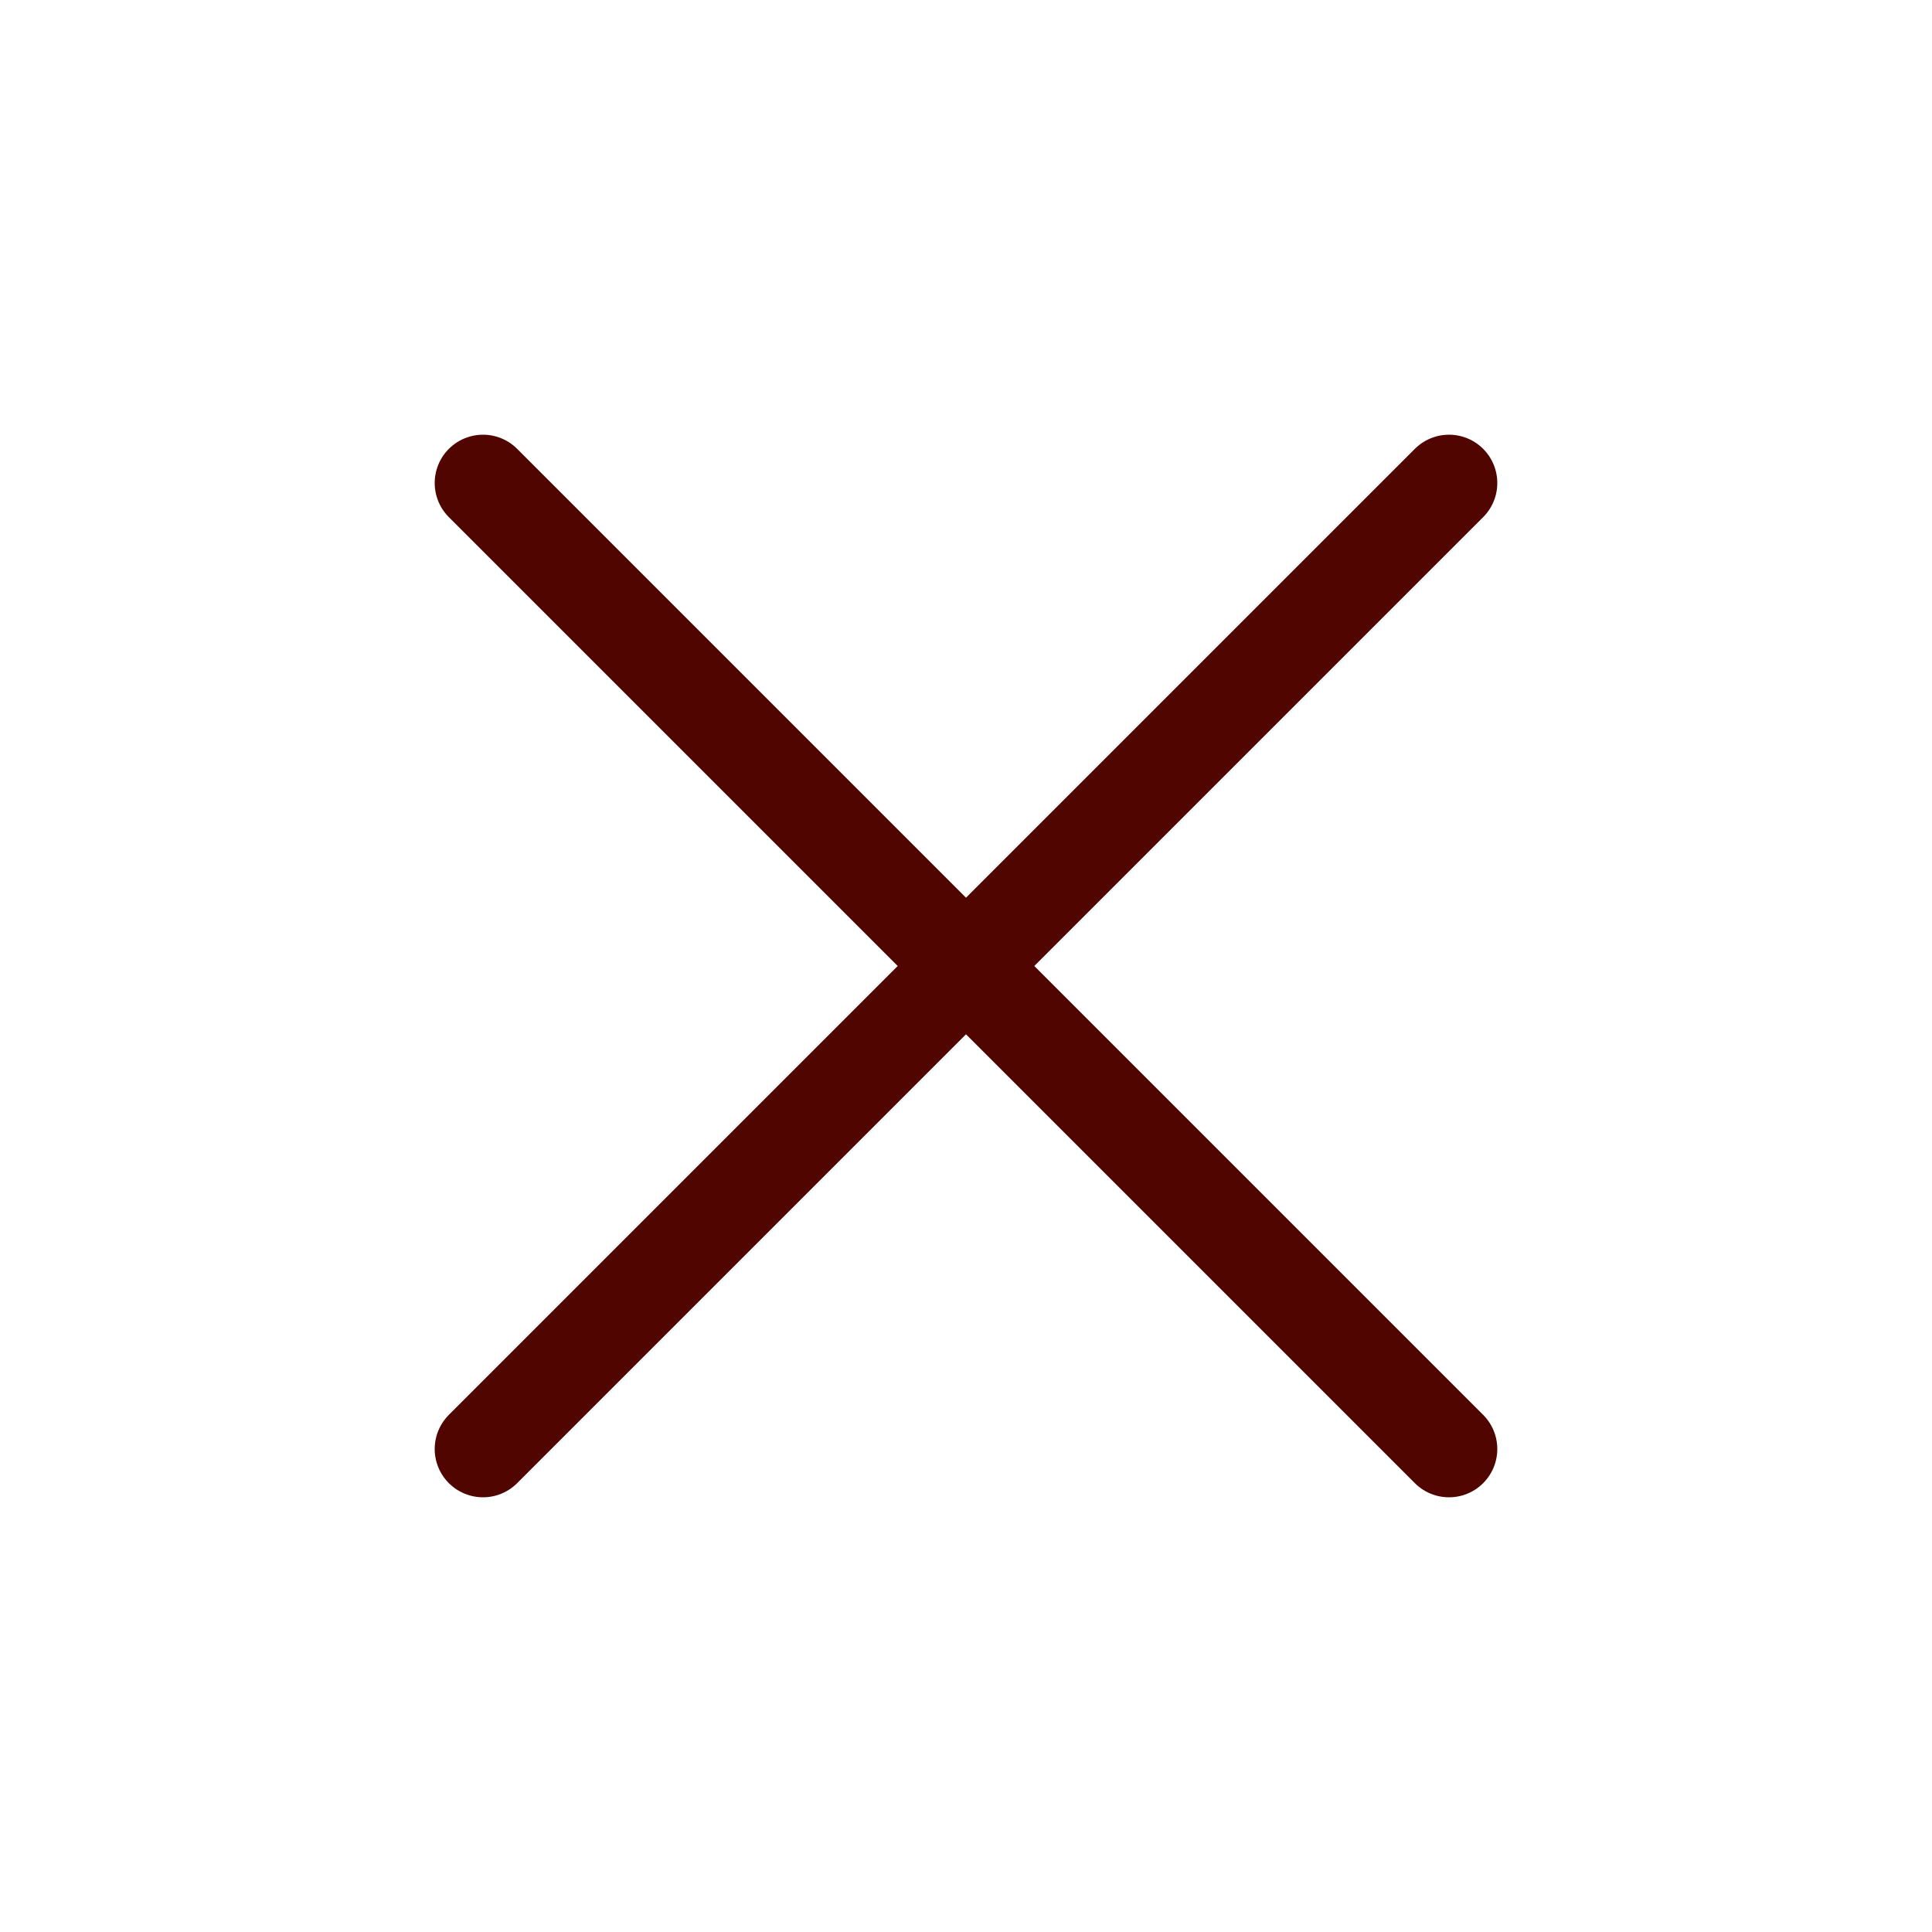
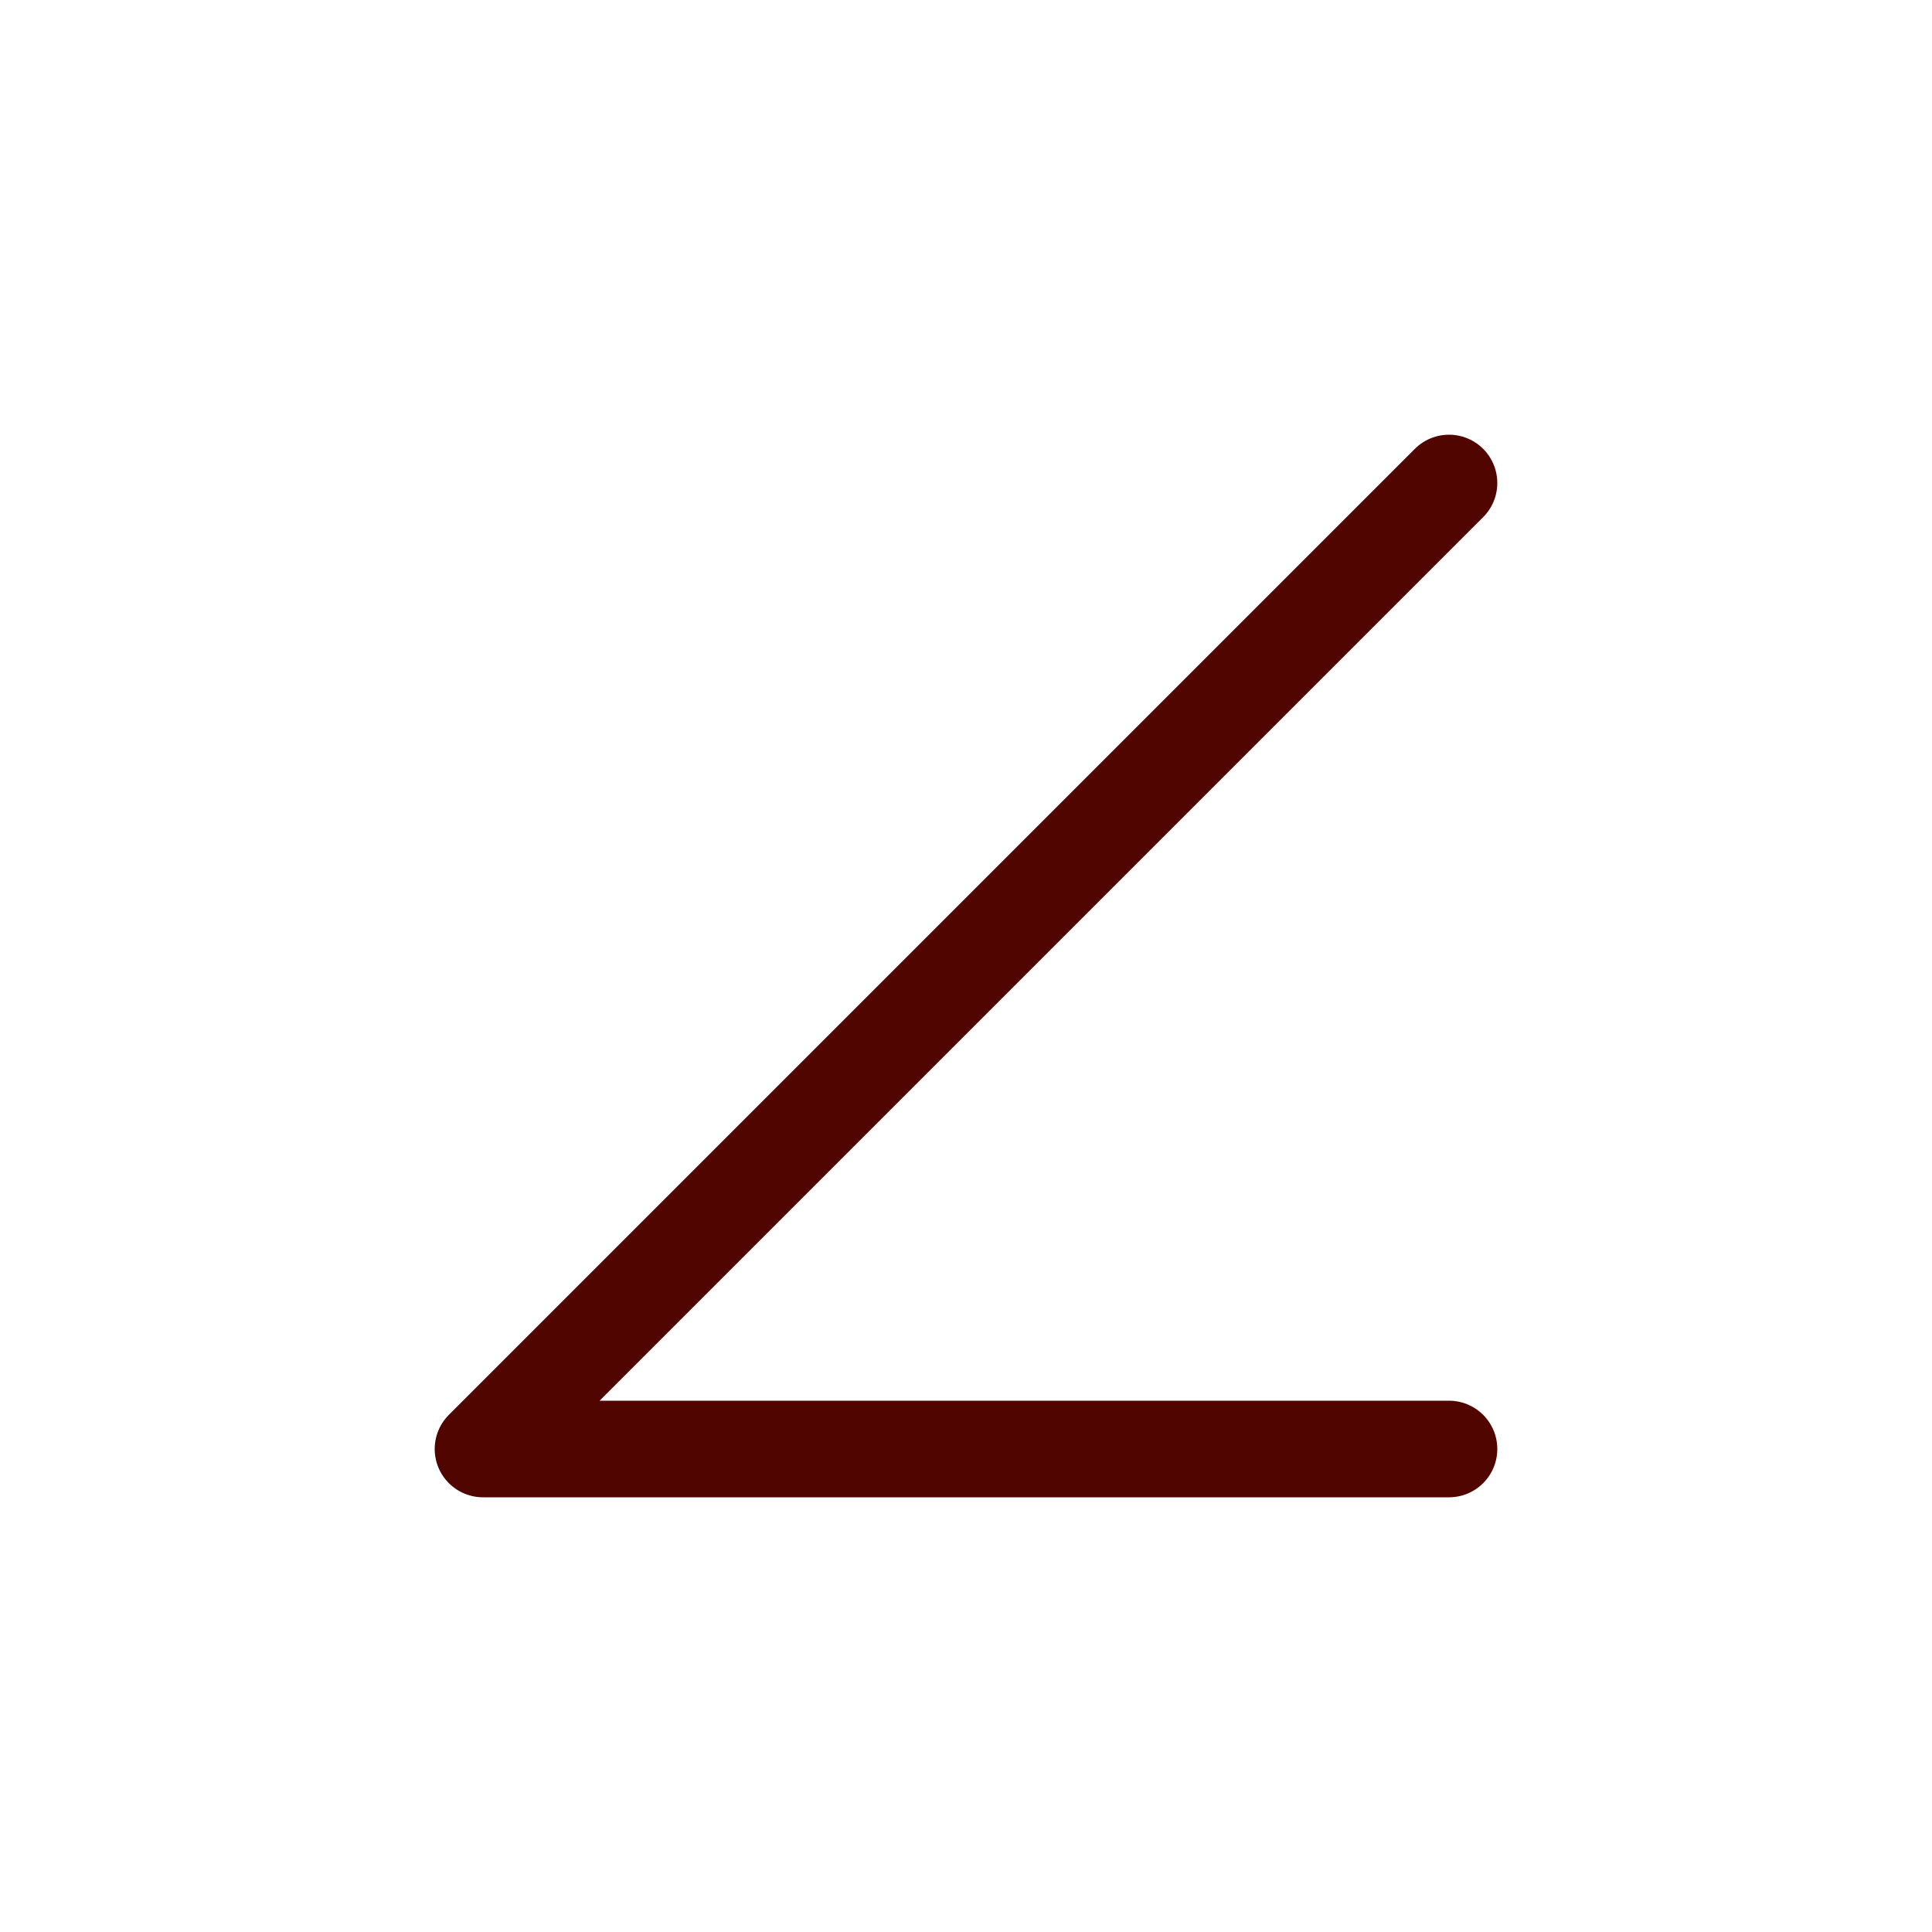
<svg xmlns="http://www.w3.org/2000/svg" width="40" height="40" viewBox="0 0 40 40" fill="none">
-   <path d="M30 10L10 30M10 10L30 30" stroke="#500500" stroke-width="2" stroke-linecap="round" stroke-linejoin="round" />
+   <path d="M30 10L10 30L30 30" stroke="#500500" stroke-width="2" stroke-linecap="round" stroke-linejoin="round" />
</svg>